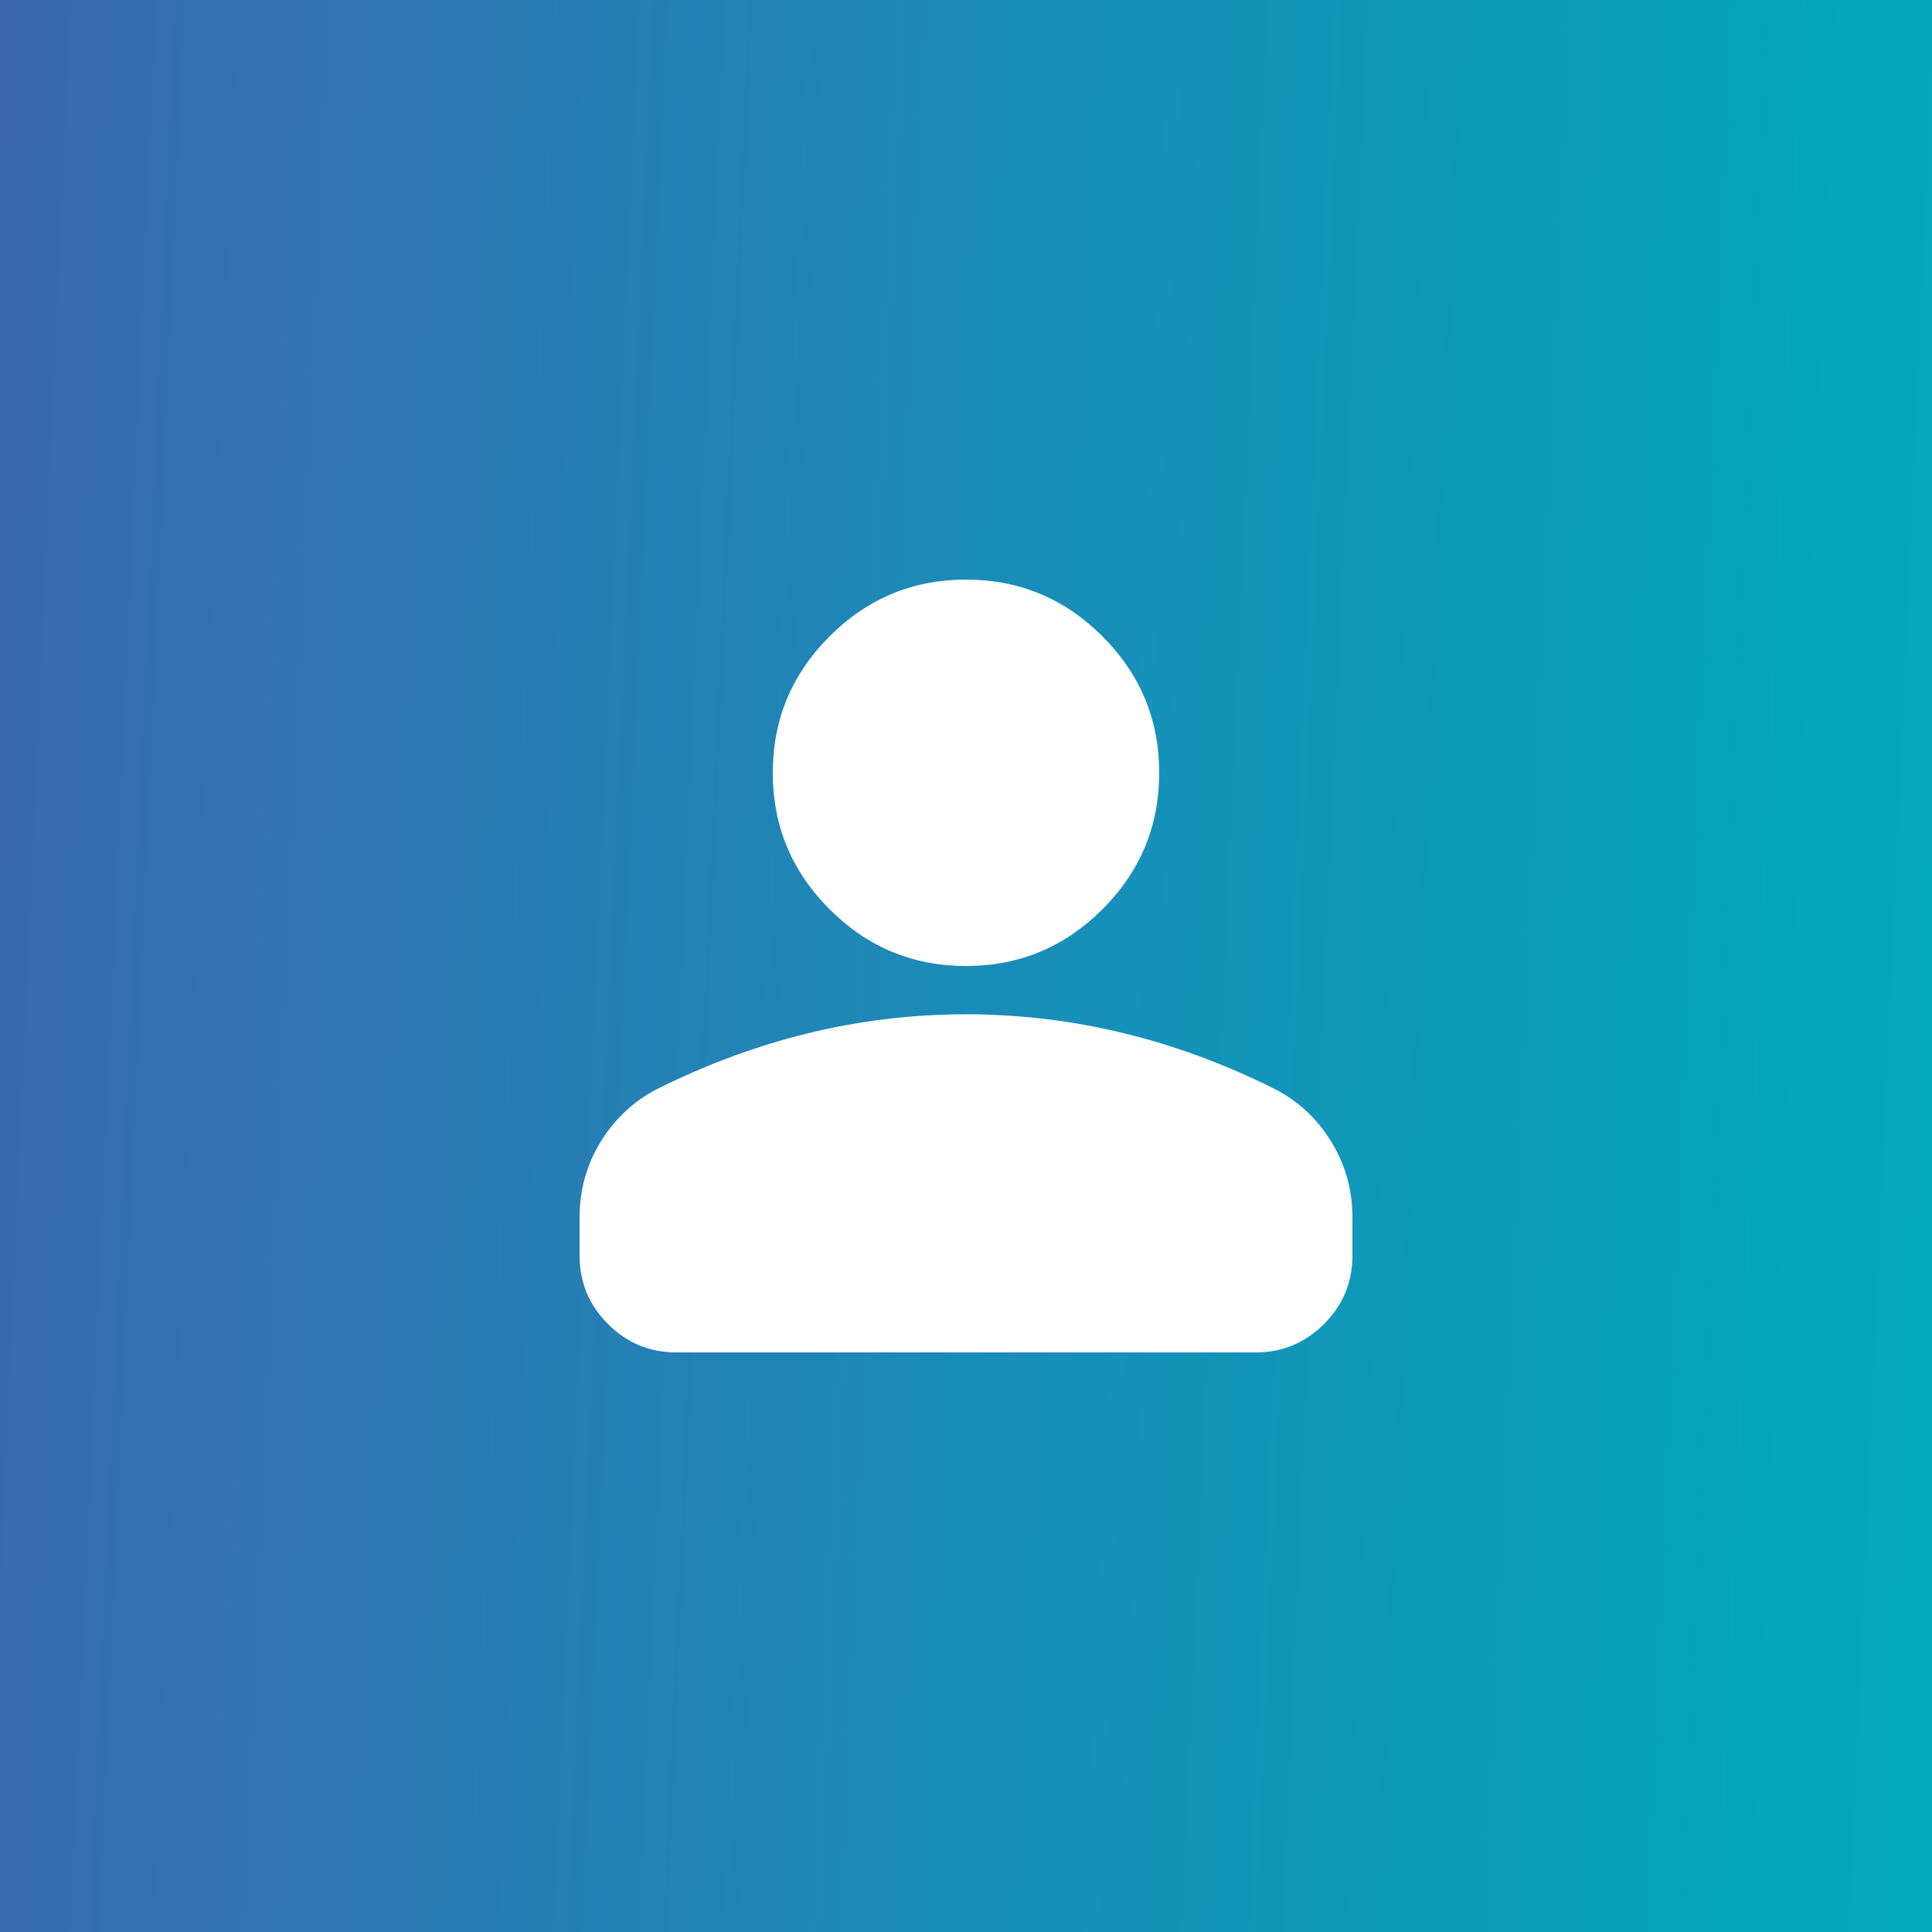
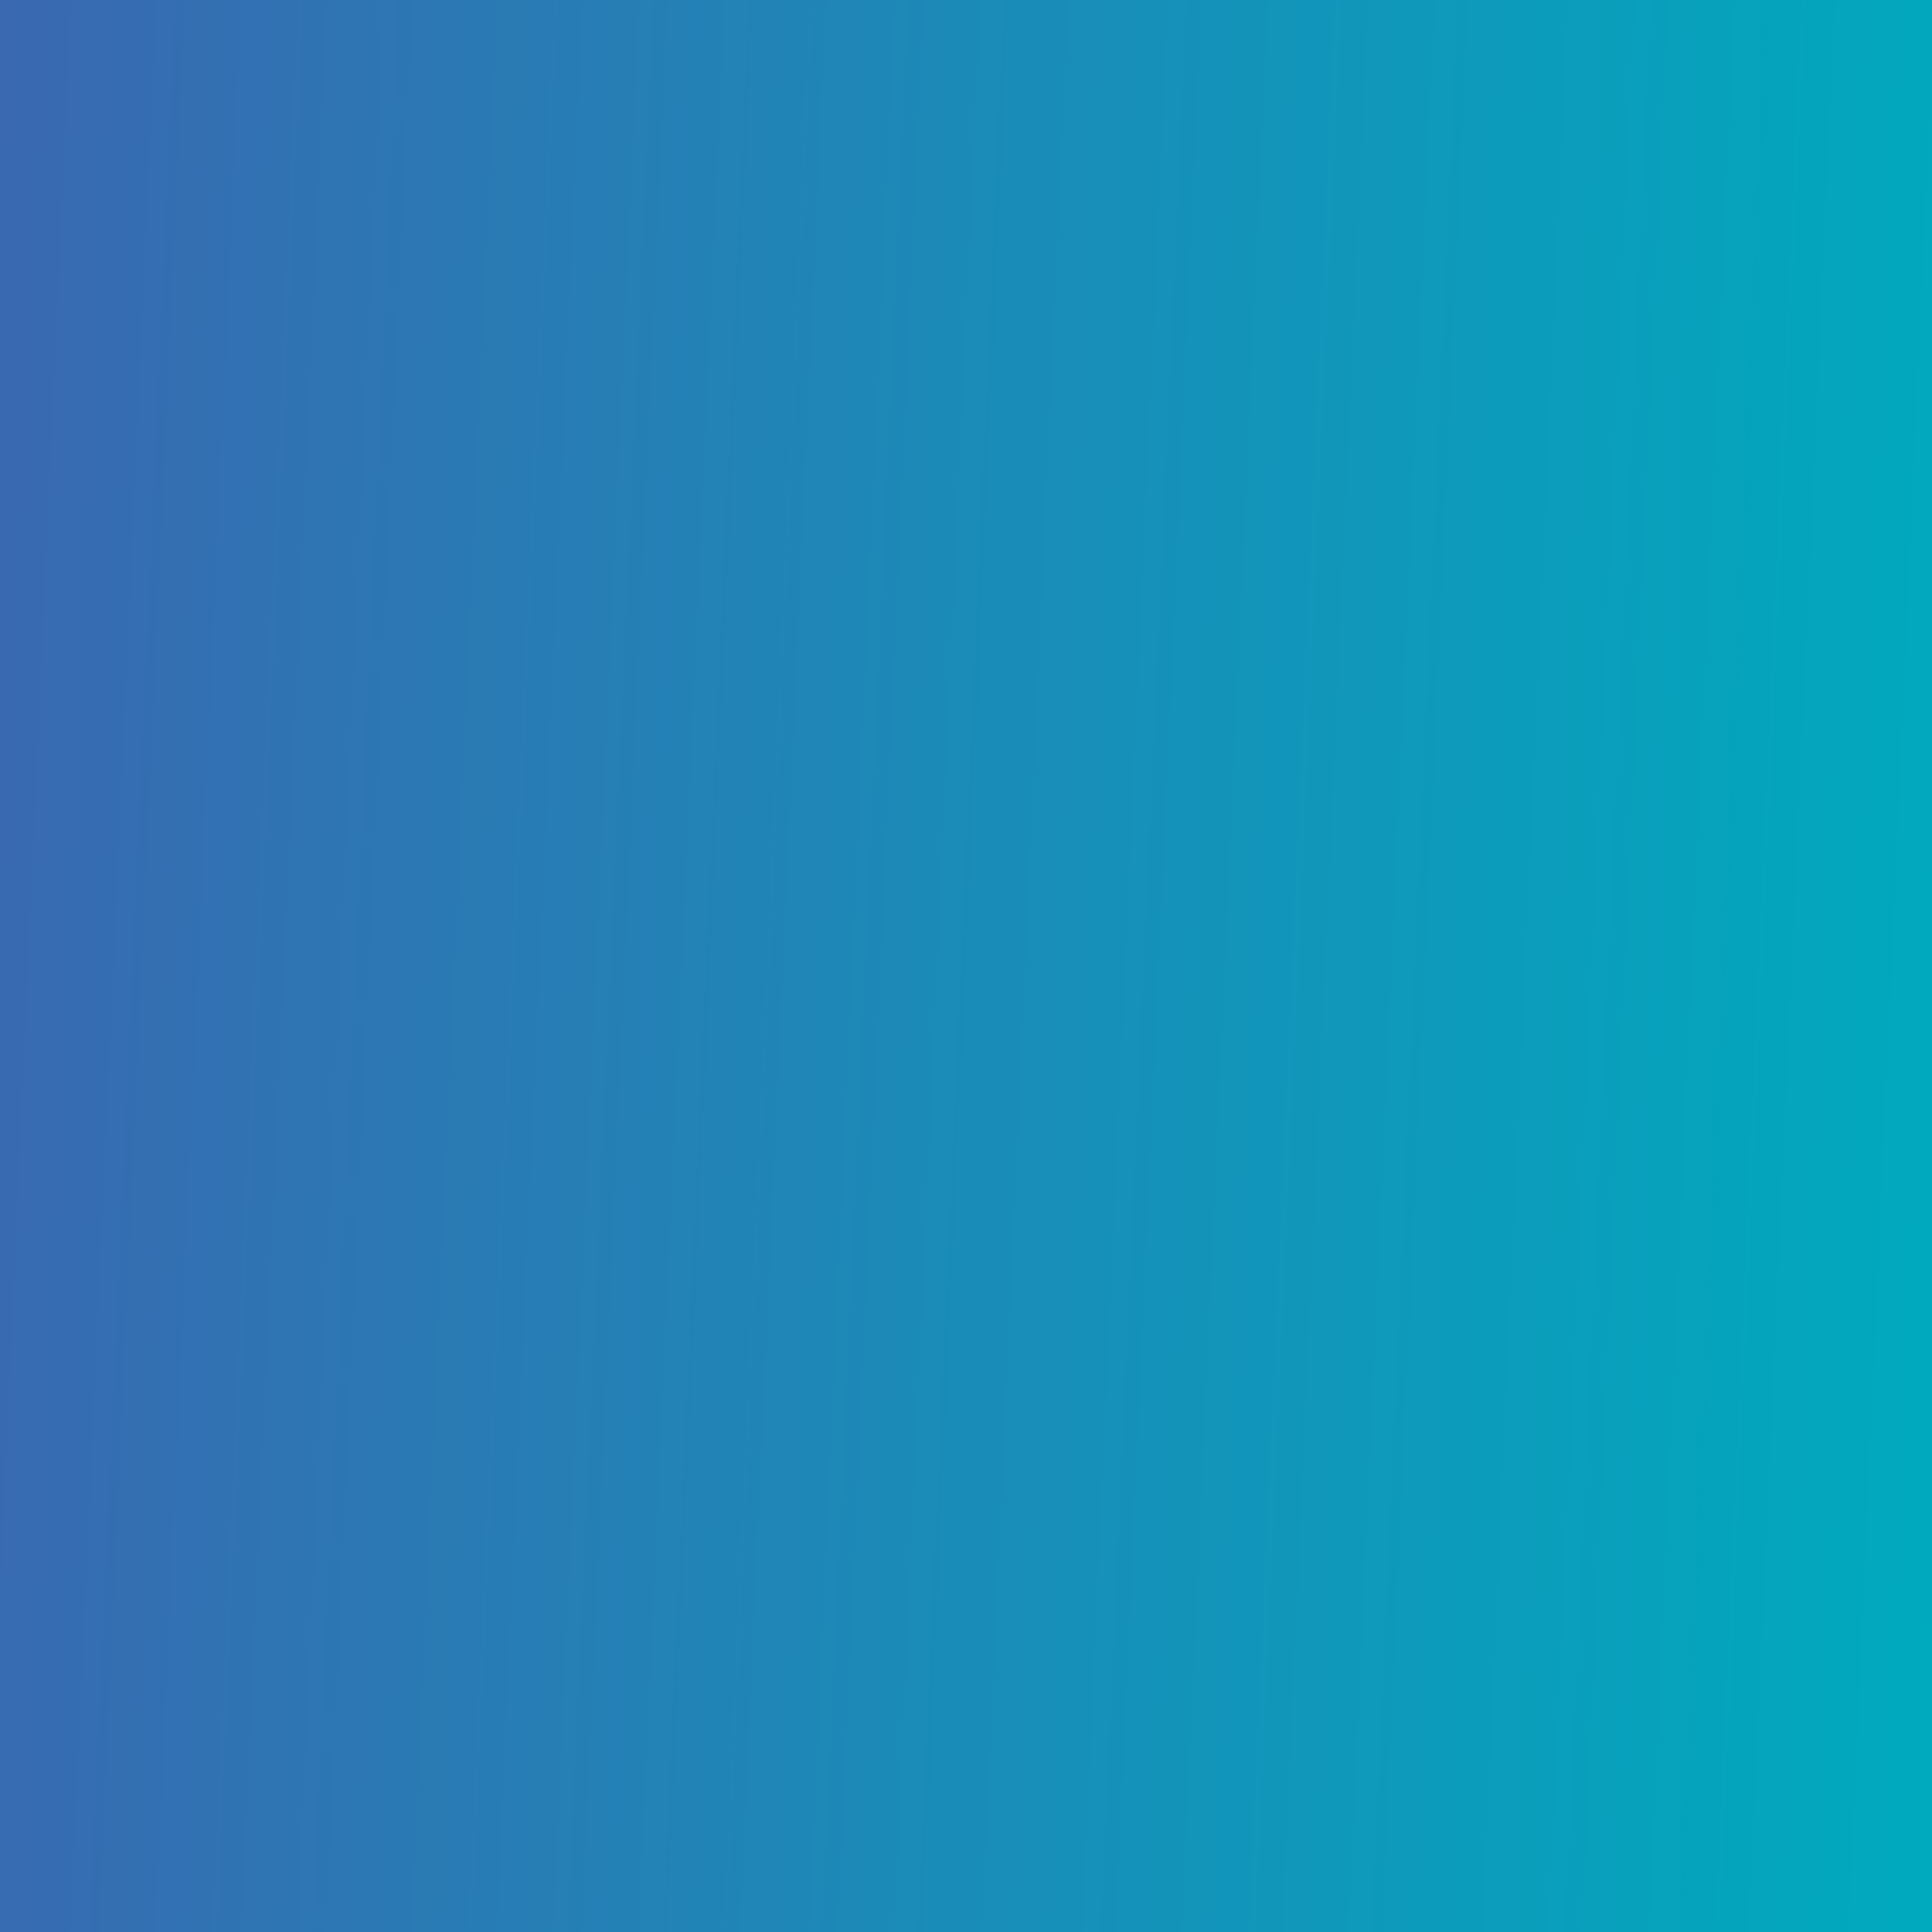
<svg xmlns="http://www.w3.org/2000/svg" width="560" height="560" viewBox="0 0 560 560" fill="none">
  <rect x="0" y="0" width="560" height="560" fill="#333333" stroke="none" />
  <rect width="560" height="560" fill="url(#paint0_linear_4681_59709)" />
  <mask id="mask0_4681_59709" style="mask-type:alpha" maskUnits="userSpaceOnUse" x="112" y="112" width="336" height="336">
-     <rect x="112" y="112" width="336" height="336" fill="#D9D9D9" />
-   </mask>
+     </mask>
  <g mask="url(#mask0_4681_59709)">
-     <path d="M280 280C264.6 280 251.417 274.517 240.45 263.55C229.483 252.583 224 239.4 224 224C224 208.6 229.483 195.417 240.45 184.45C251.417 173.483 264.6 168 280 168C295.4 168 308.583 173.483 319.55 184.45C330.517 195.417 336 208.6 336 224C336 239.4 330.517 252.583 319.55 263.55C308.583 274.517 295.4 280 280 280ZM196 392C188.3 392 181.708 389.258 176.225 383.775C170.742 378.292 168 371.7 168 364V352.8C168 344.867 170.042 337.575 174.125 330.925C178.208 324.275 183.633 319.2 190.4 315.7C204.867 308.467 219.567 303.042 234.5 299.425C249.433 295.808 264.6 294 280 294C295.4 294 310.567 295.808 325.5 299.425C340.433 303.042 355.133 308.467 369.6 315.7C376.367 319.2 381.792 324.275 385.875 330.925C389.958 337.575 392 344.867 392 352.8V364C392 371.7 389.258 378.292 383.775 383.775C378.292 389.258 371.7 392 364 392H196Z" fill="white" />
-   </g>
+     </g>
  <defs>
    <linearGradient id="paint0_linear_4681_59709" x1="0" y1="0" x2="583.761" y2="25.974" gradientUnits="userSpaceOnUse">
      <stop stop-color="#3A68B1" />
      <stop offset="0.521" stop-color="#198DB8" />
      <stop offset="1" stop-color="#00AABE" />
    </linearGradient>
  </defs>
</svg>